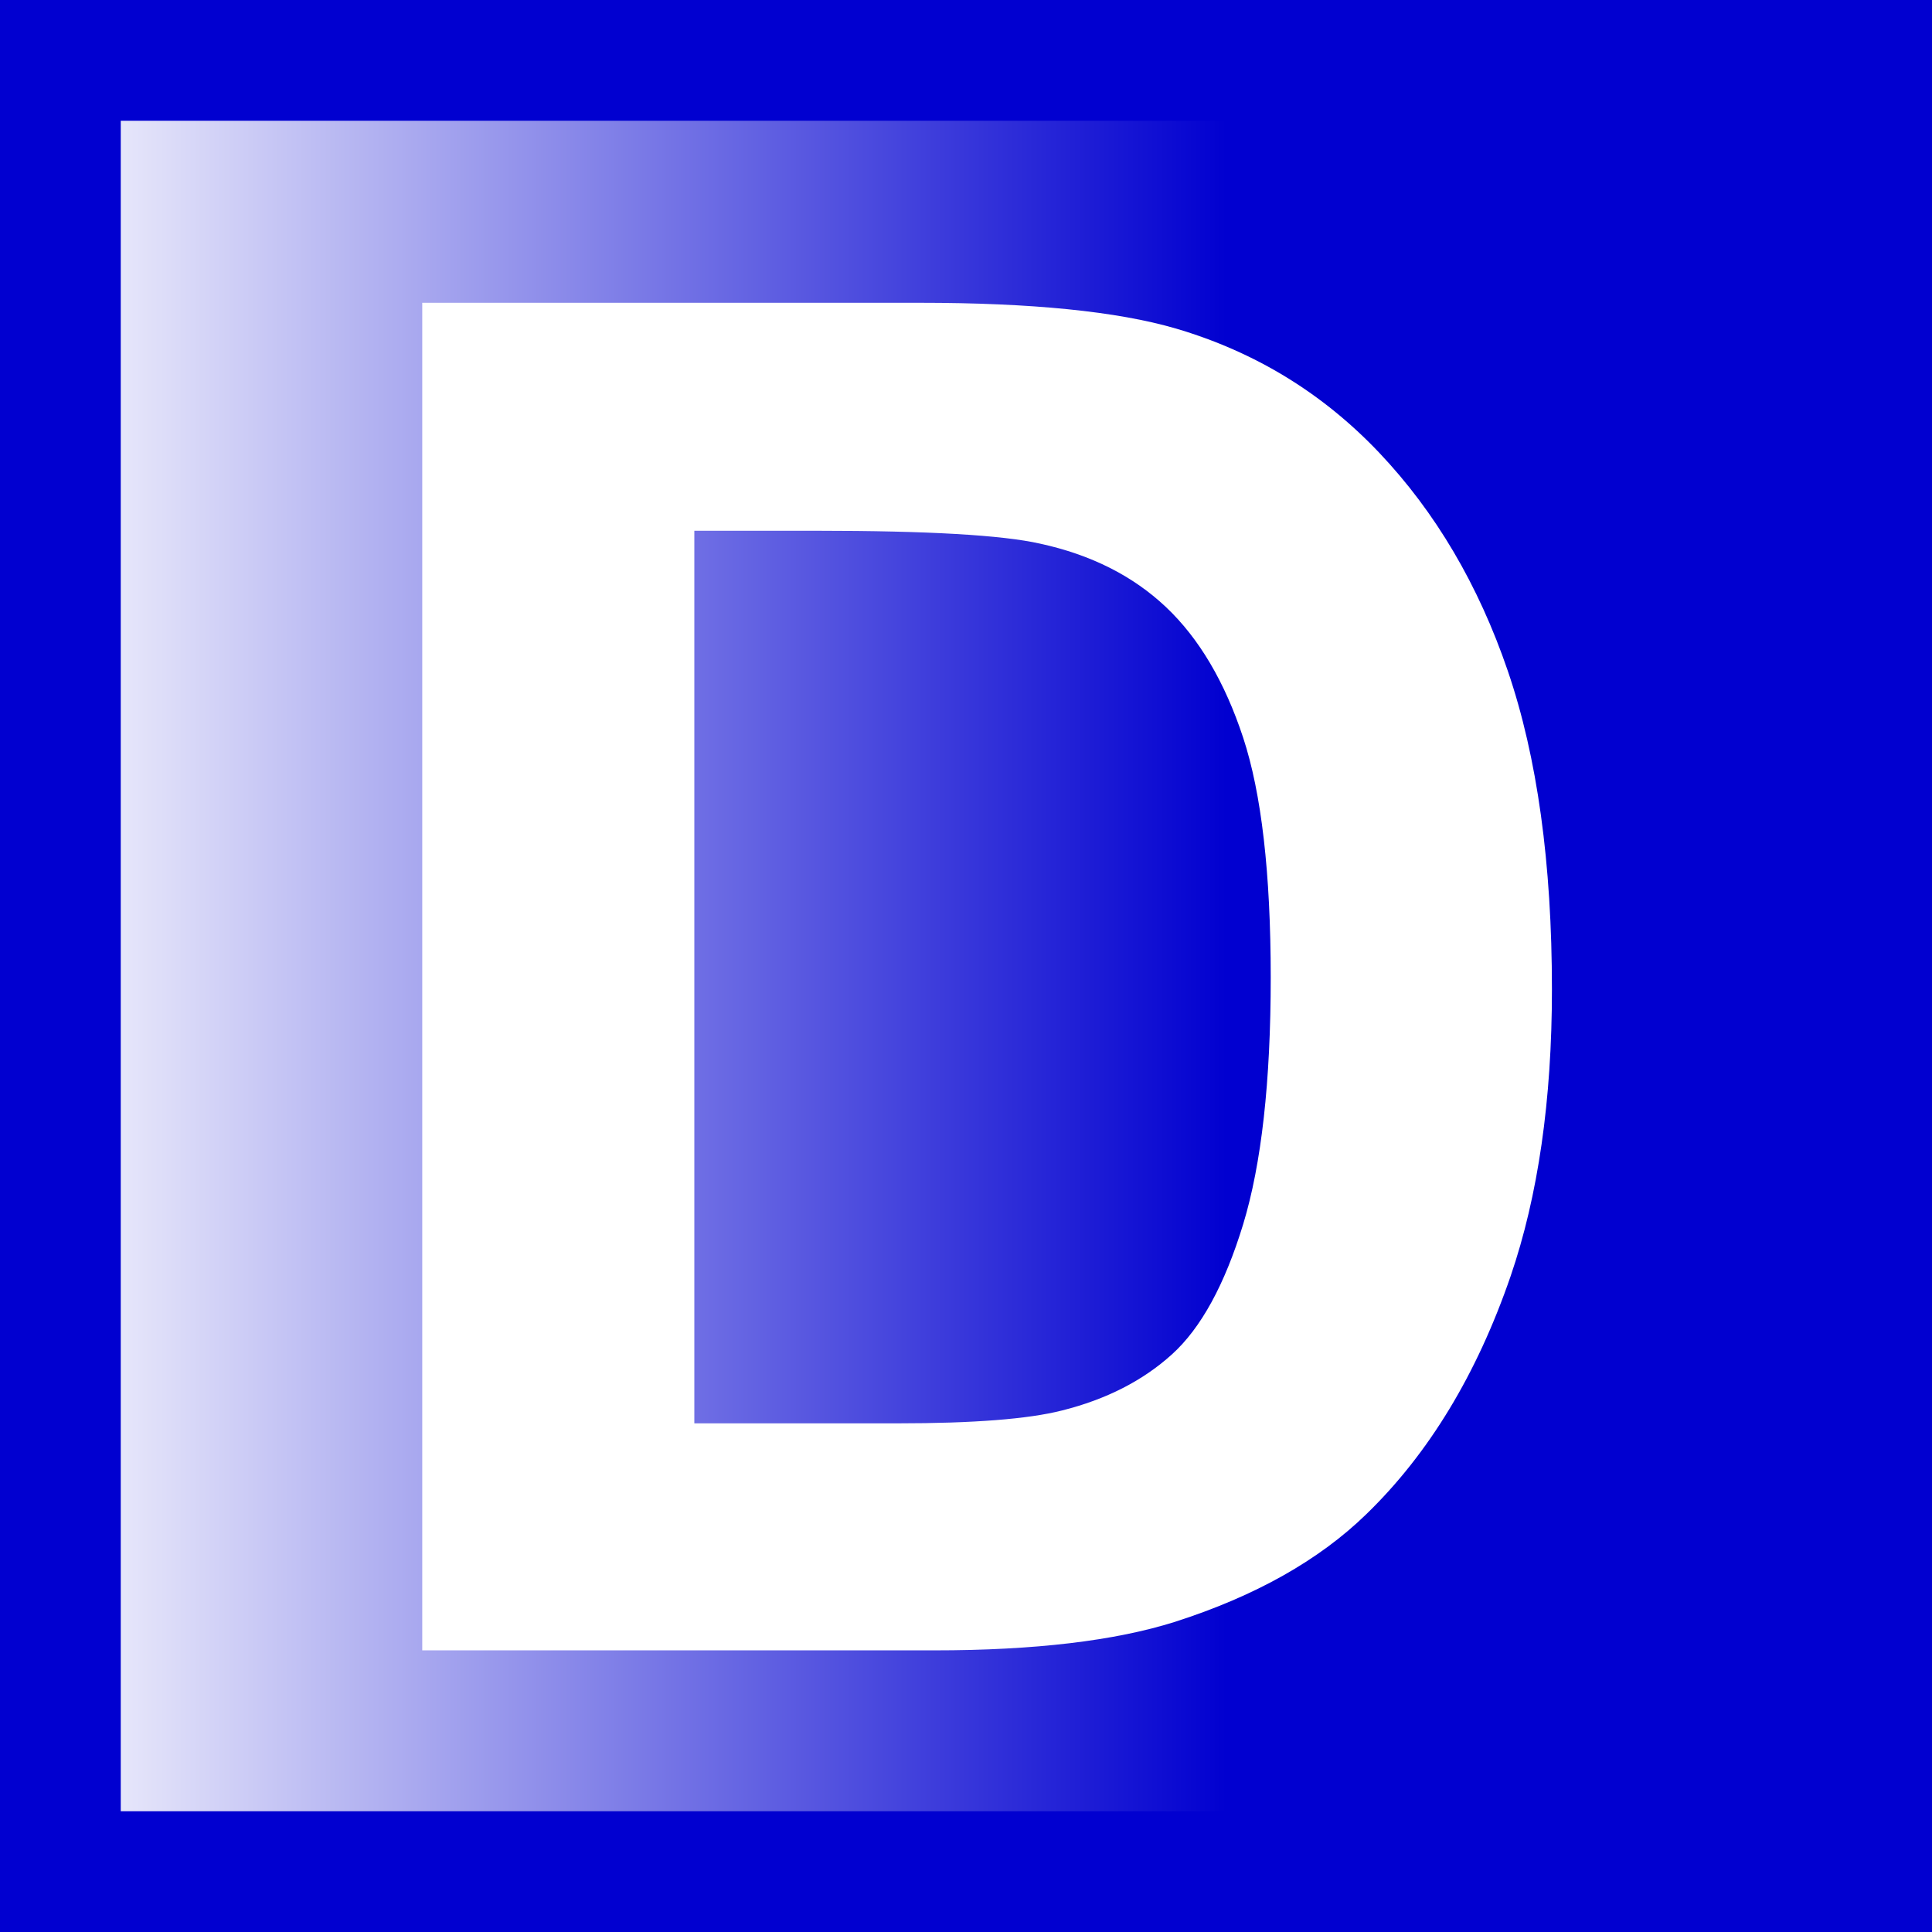
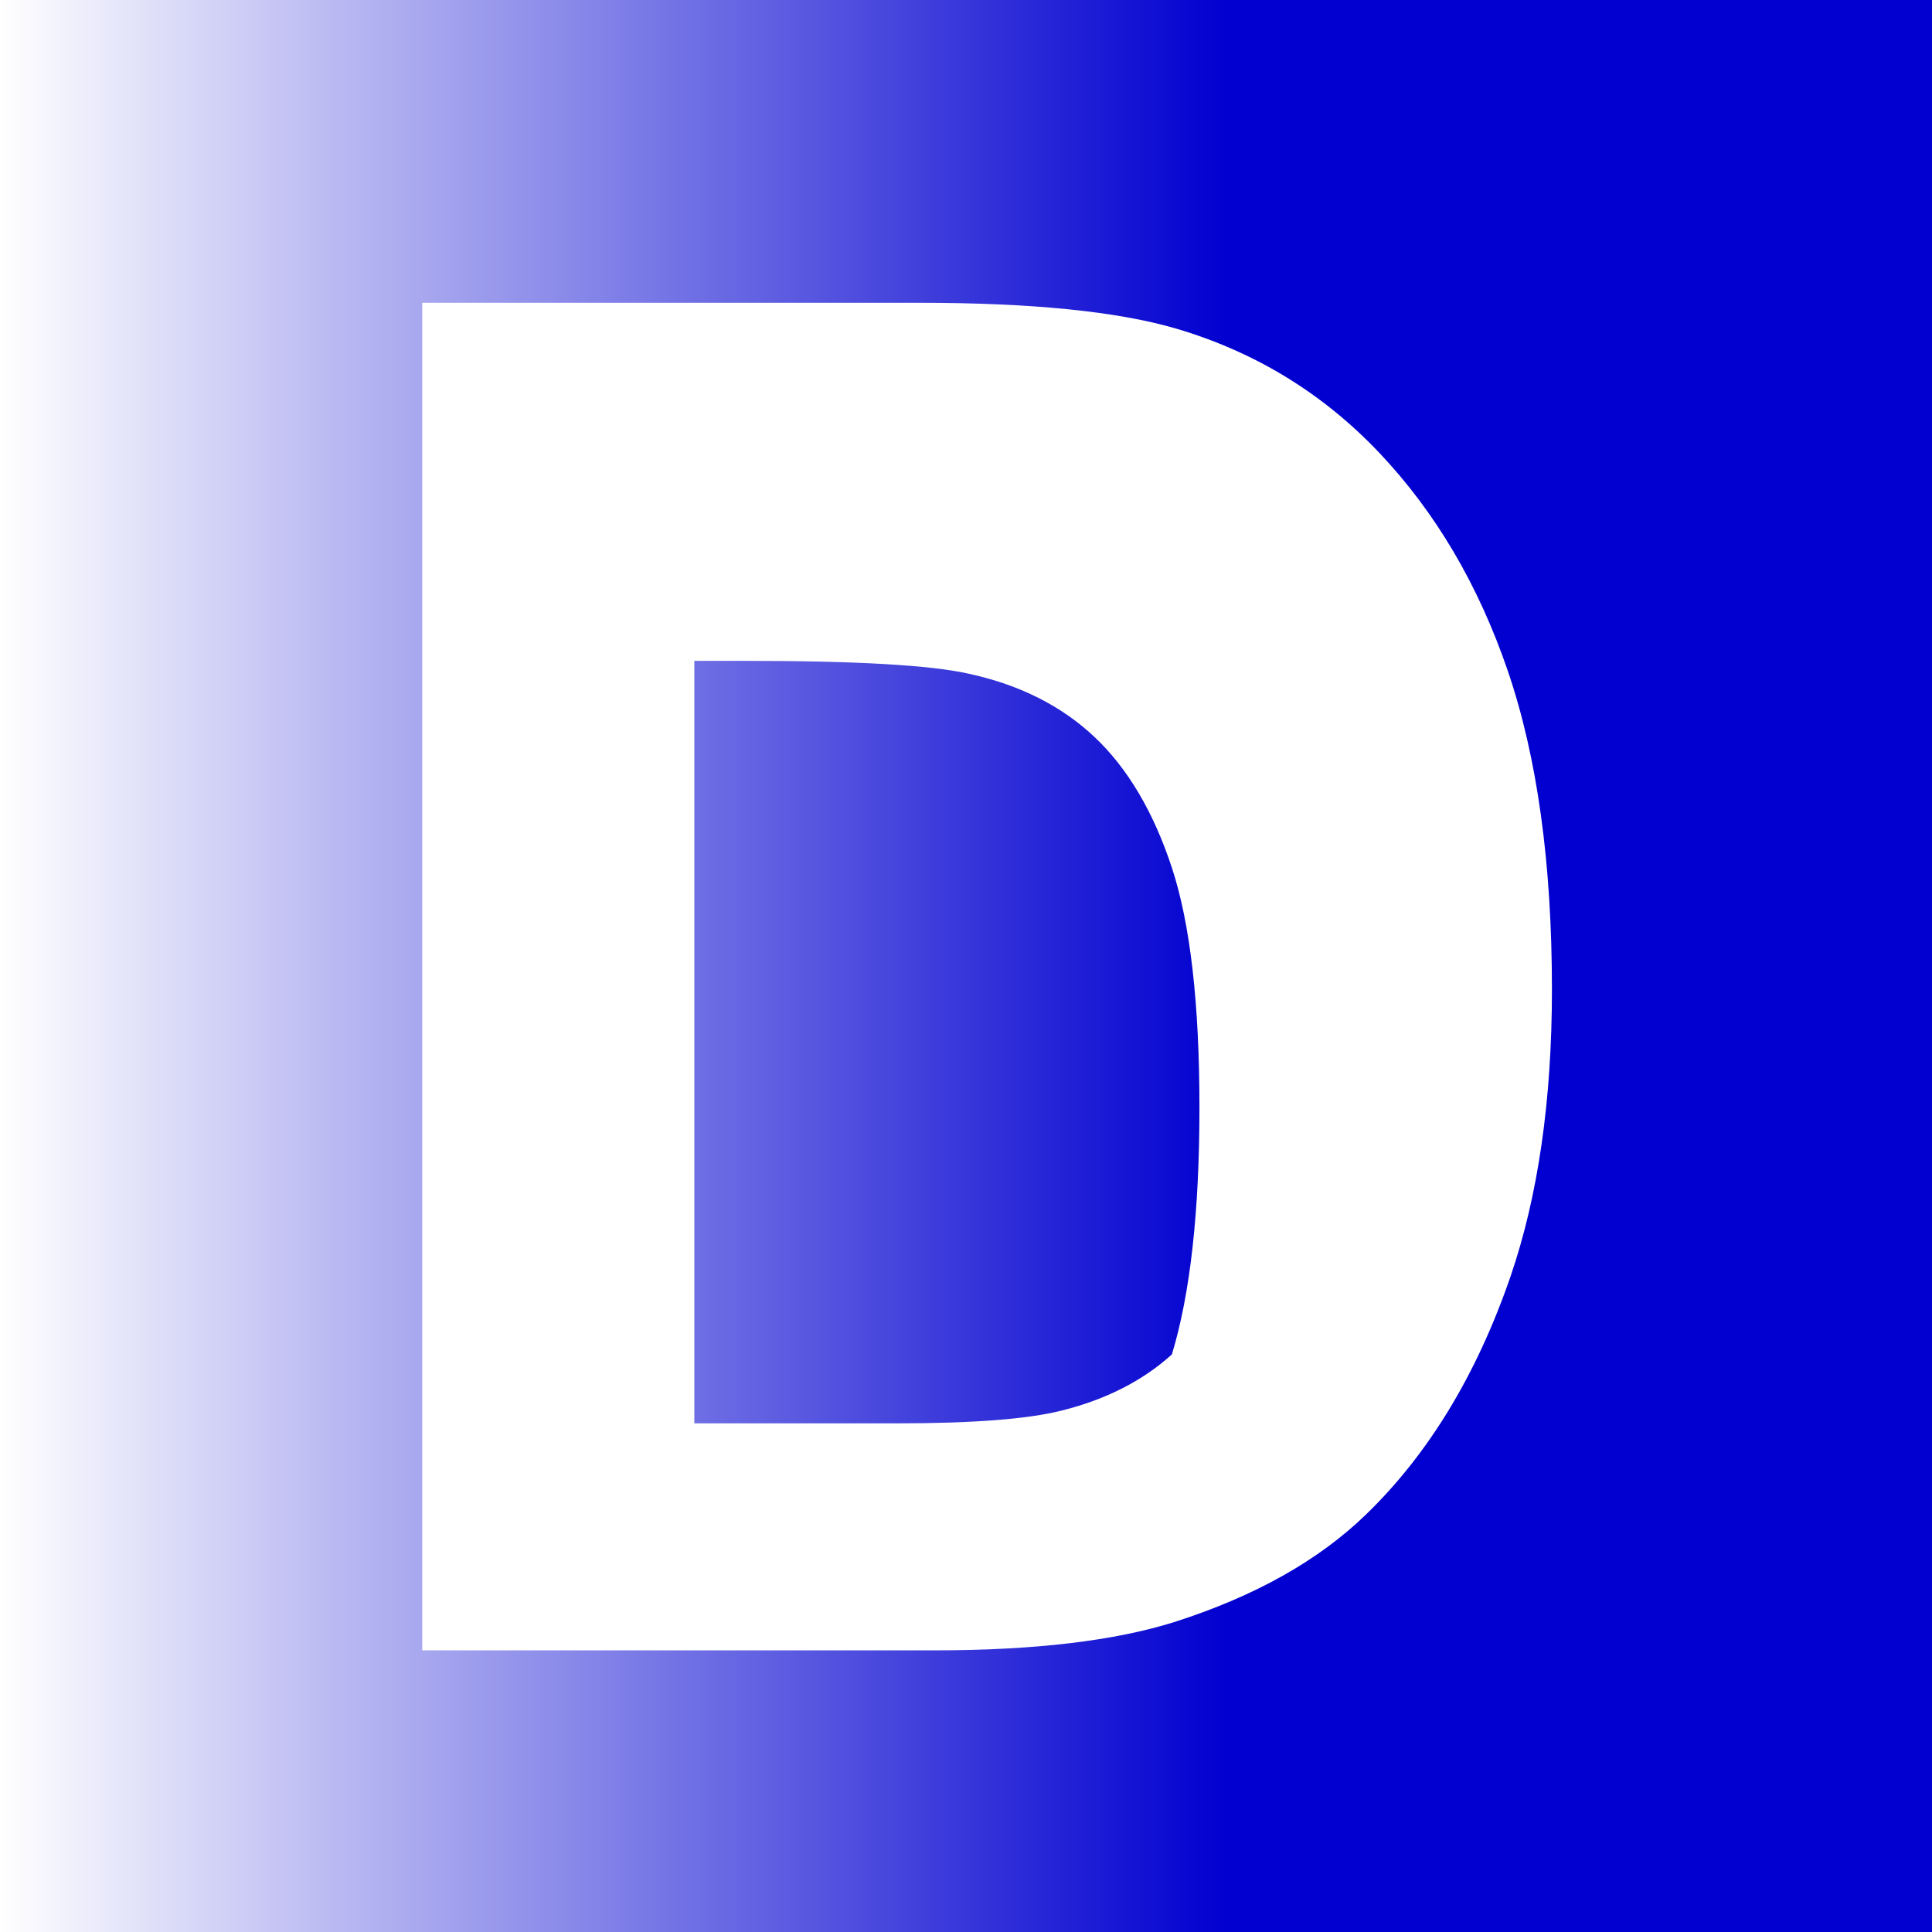
<svg xmlns="http://www.w3.org/2000/svg" version="1.1" id="レイヤー_1" x="0px" y="0px" viewBox="0 0 180 180" style="enable-background:new 0 0 180 180;" xml:space="preserve">
  <rect x="0" y="0" width="180" height="180" fill="#808080" stroke="none" />
  <style type="text/css">
	.st0{fill:url(#SVGID_1_);}
	.st1{fill:#0100D0;}
	.st2{enable-background:new    ;}
	.st3{fill:#FFFFFF;}
</style>
  <g id="レイヤー_4">
    <linearGradient id="SVGID_1_" gradientUnits="userSpaceOnUse" x1="0" y1="90" x2="180" y2="90">
      <stop offset="0" style="stop-color:#FFFFFF" />
      <stop offset="0.635" style="stop-color:#0100D0" />
    </linearGradient>
    <rect class="st0" width="180" height="180" />
  </g>
  <g id="レイヤー_5">
    <g>
-       <path class="st1" d="M168.75,11.25v157.5H11.25V11.25H168.75 M180,0H0v180h180V0L180,0z" />
-     </g>
+       </g>
  </g>
  <g class="st2">
-     <path class="st3" d="M39.34,28.21h46.33c10.45,0,18.41,0.8,23.89,2.4c7.37,2.17,13.67,6.02,18.93,11.56   c5.25,5.54,9.25,12.32,11.99,20.34c2.74,8.02,4.11,17.91,4.11,29.67c0,10.33-1.29,19.24-3.85,26.72   c-3.14,9.13-7.62,16.53-13.45,22.18c-4.4,4.28-10.33,7.62-17.81,10.02c-5.6,1.77-13.07,2.66-22.44,2.66h-47.7V28.21z M64.69,49.45   v83.16h18.93c7.08,0,12.19-0.4,15.33-1.2c4.11-1.03,7.52-2.77,10.23-5.22c2.71-2.45,4.92-6.49,6.64-12.12   c1.71-5.62,2.57-13.29,2.57-23c0-9.71-0.86-17.16-2.57-22.35c-1.71-5.19-4.11-9.25-7.19-12.16c-3.08-2.91-6.99-4.88-11.73-5.91   c-3.54-0.8-10.48-1.2-20.81-1.2H64.69z" />
+     <path class="st3" d="M39.34,28.21h46.33c10.45,0,18.41,0.8,23.89,2.4c7.37,2.17,13.67,6.02,18.93,11.56   c5.25,5.54,9.25,12.32,11.99,20.34c2.74,8.02,4.11,17.91,4.11,29.67c0,10.33-1.29,19.24-3.85,26.72   c-3.14,9.13-7.62,16.53-13.45,22.18c-4.4,4.28-10.33,7.62-17.81,10.02c-5.6,1.77-13.07,2.66-22.44,2.66h-47.7V28.21z M64.69,49.45   v83.16h18.93c7.08,0,12.19-0.4,15.33-1.2c4.11-1.03,7.52-2.77,10.23-5.22c1.71-5.62,2.57-13.29,2.57-23c0-9.71-0.86-17.16-2.57-22.35c-1.71-5.19-4.11-9.25-7.19-12.16c-3.08-2.91-6.99-4.88-11.73-5.91   c-3.54-0.8-10.48-1.2-20.81-1.2H64.69z" />
  </g>
</svg>